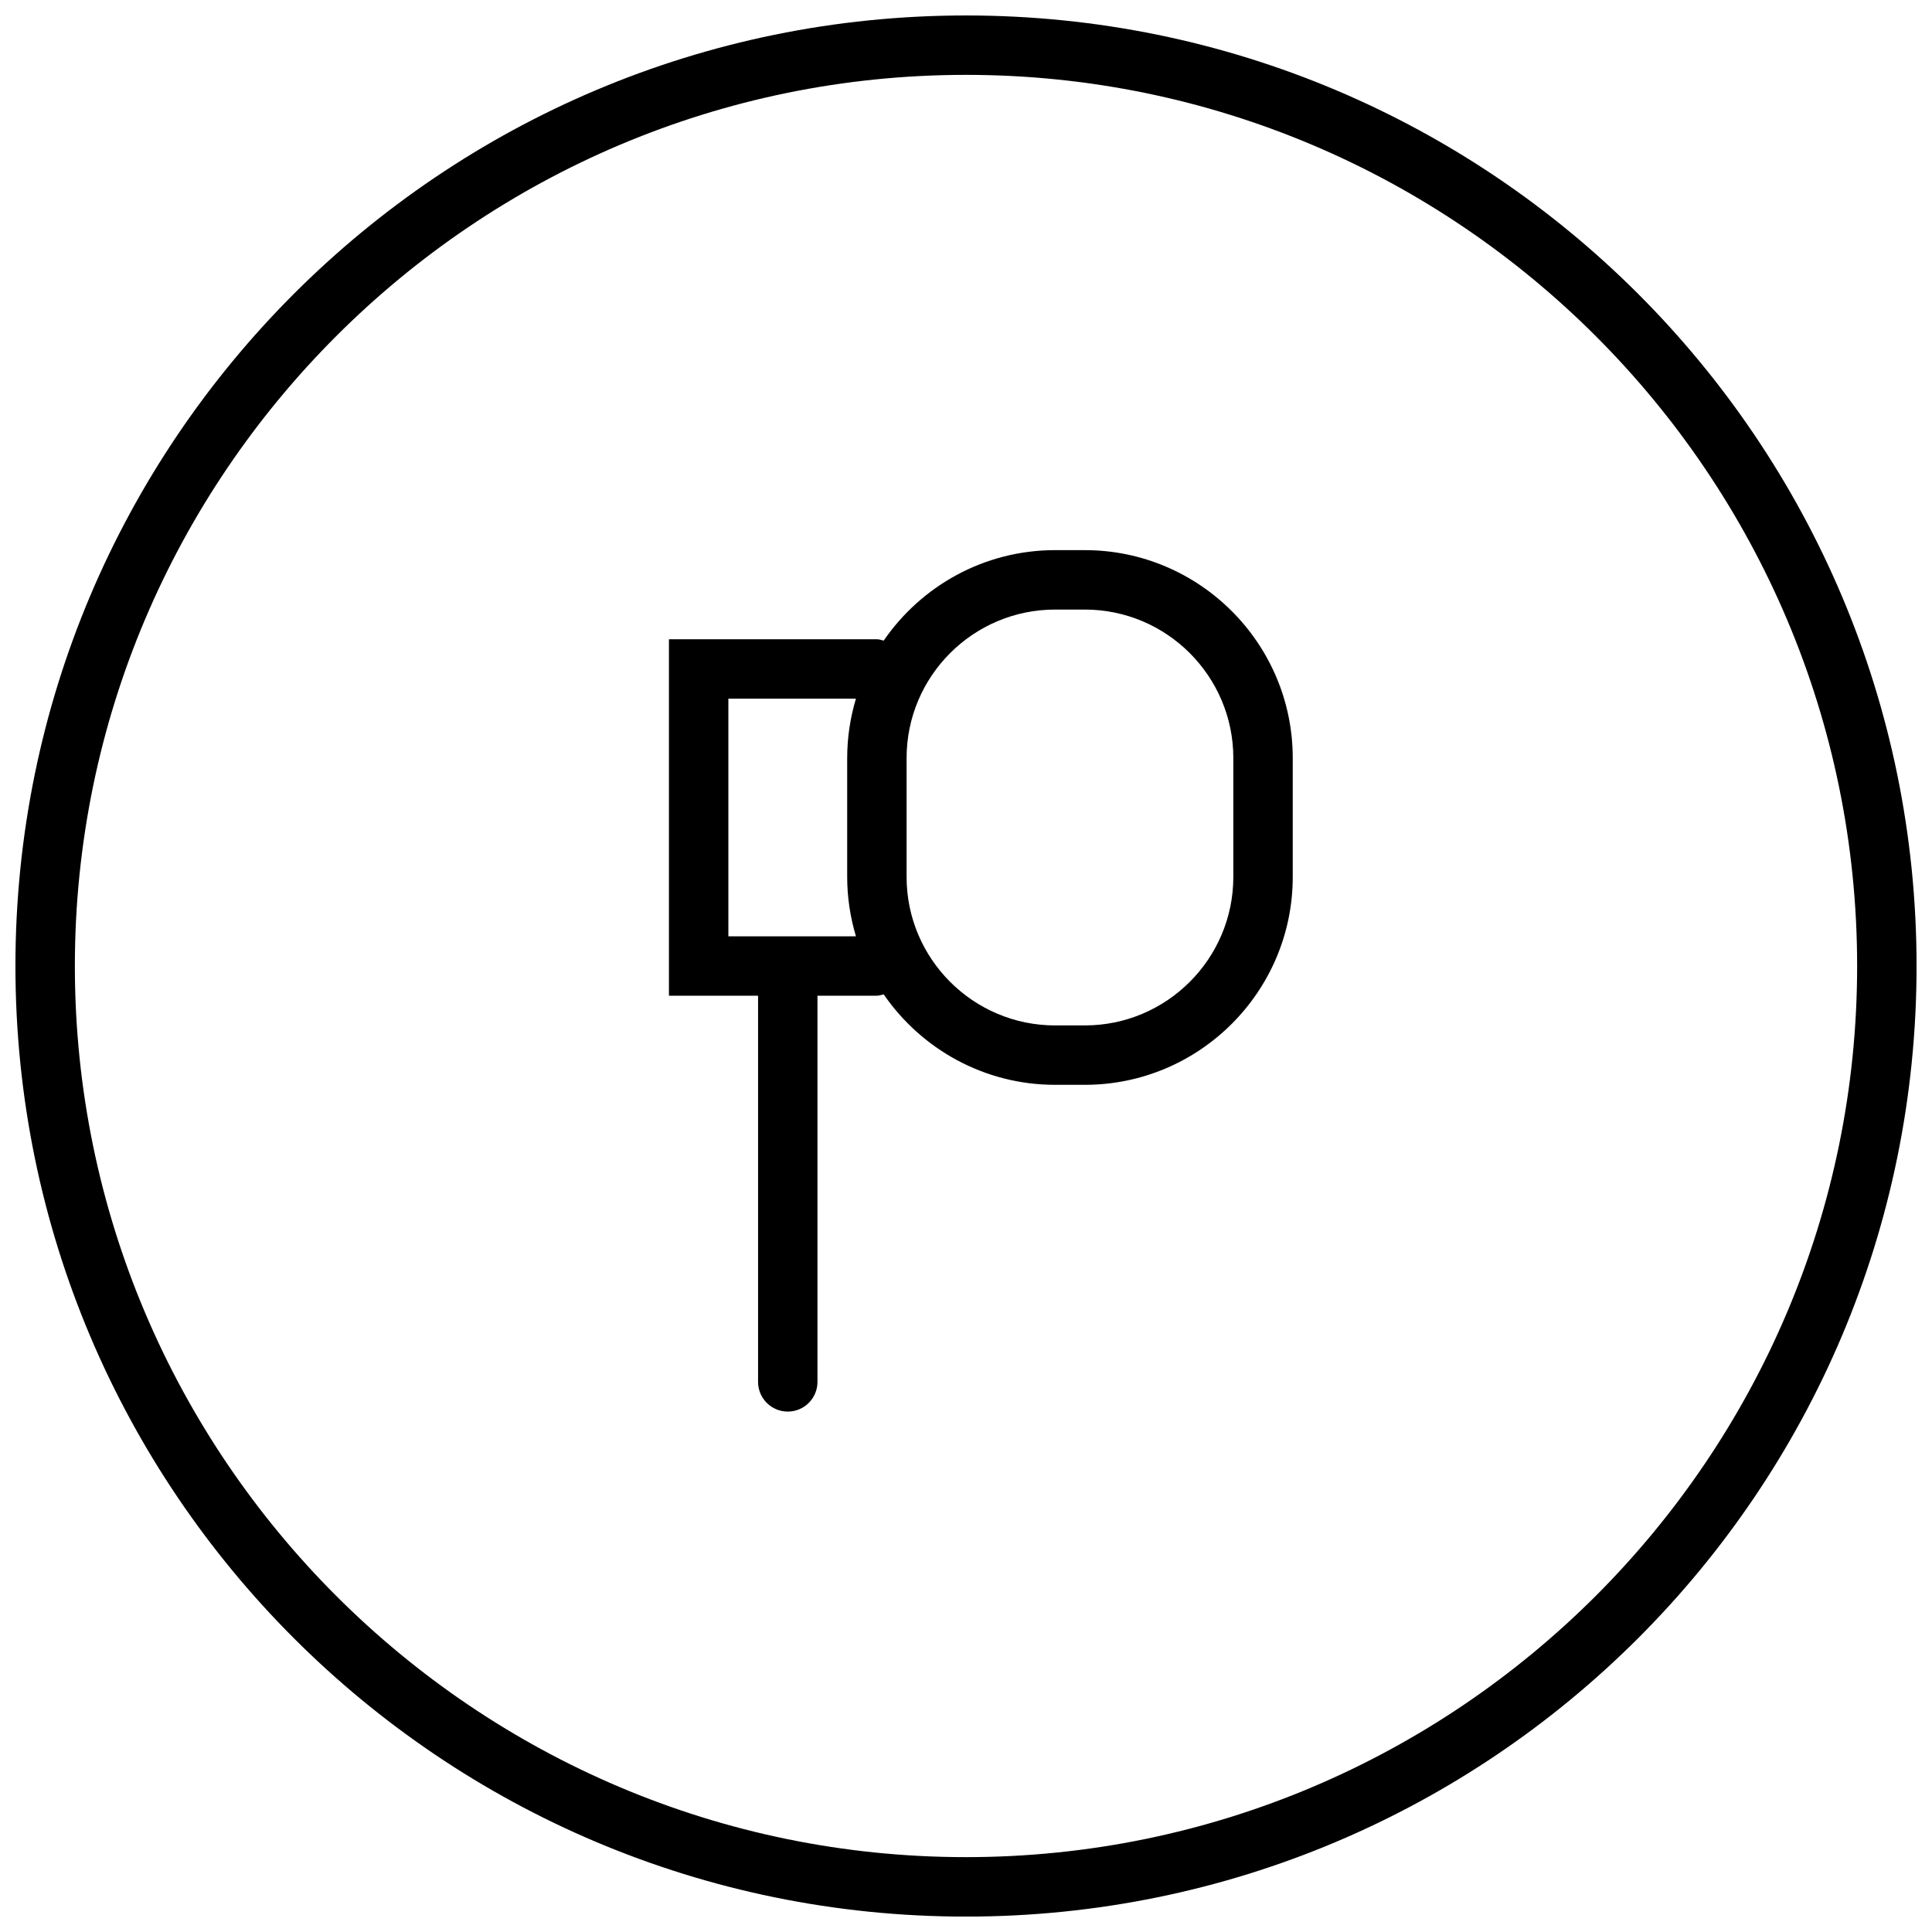
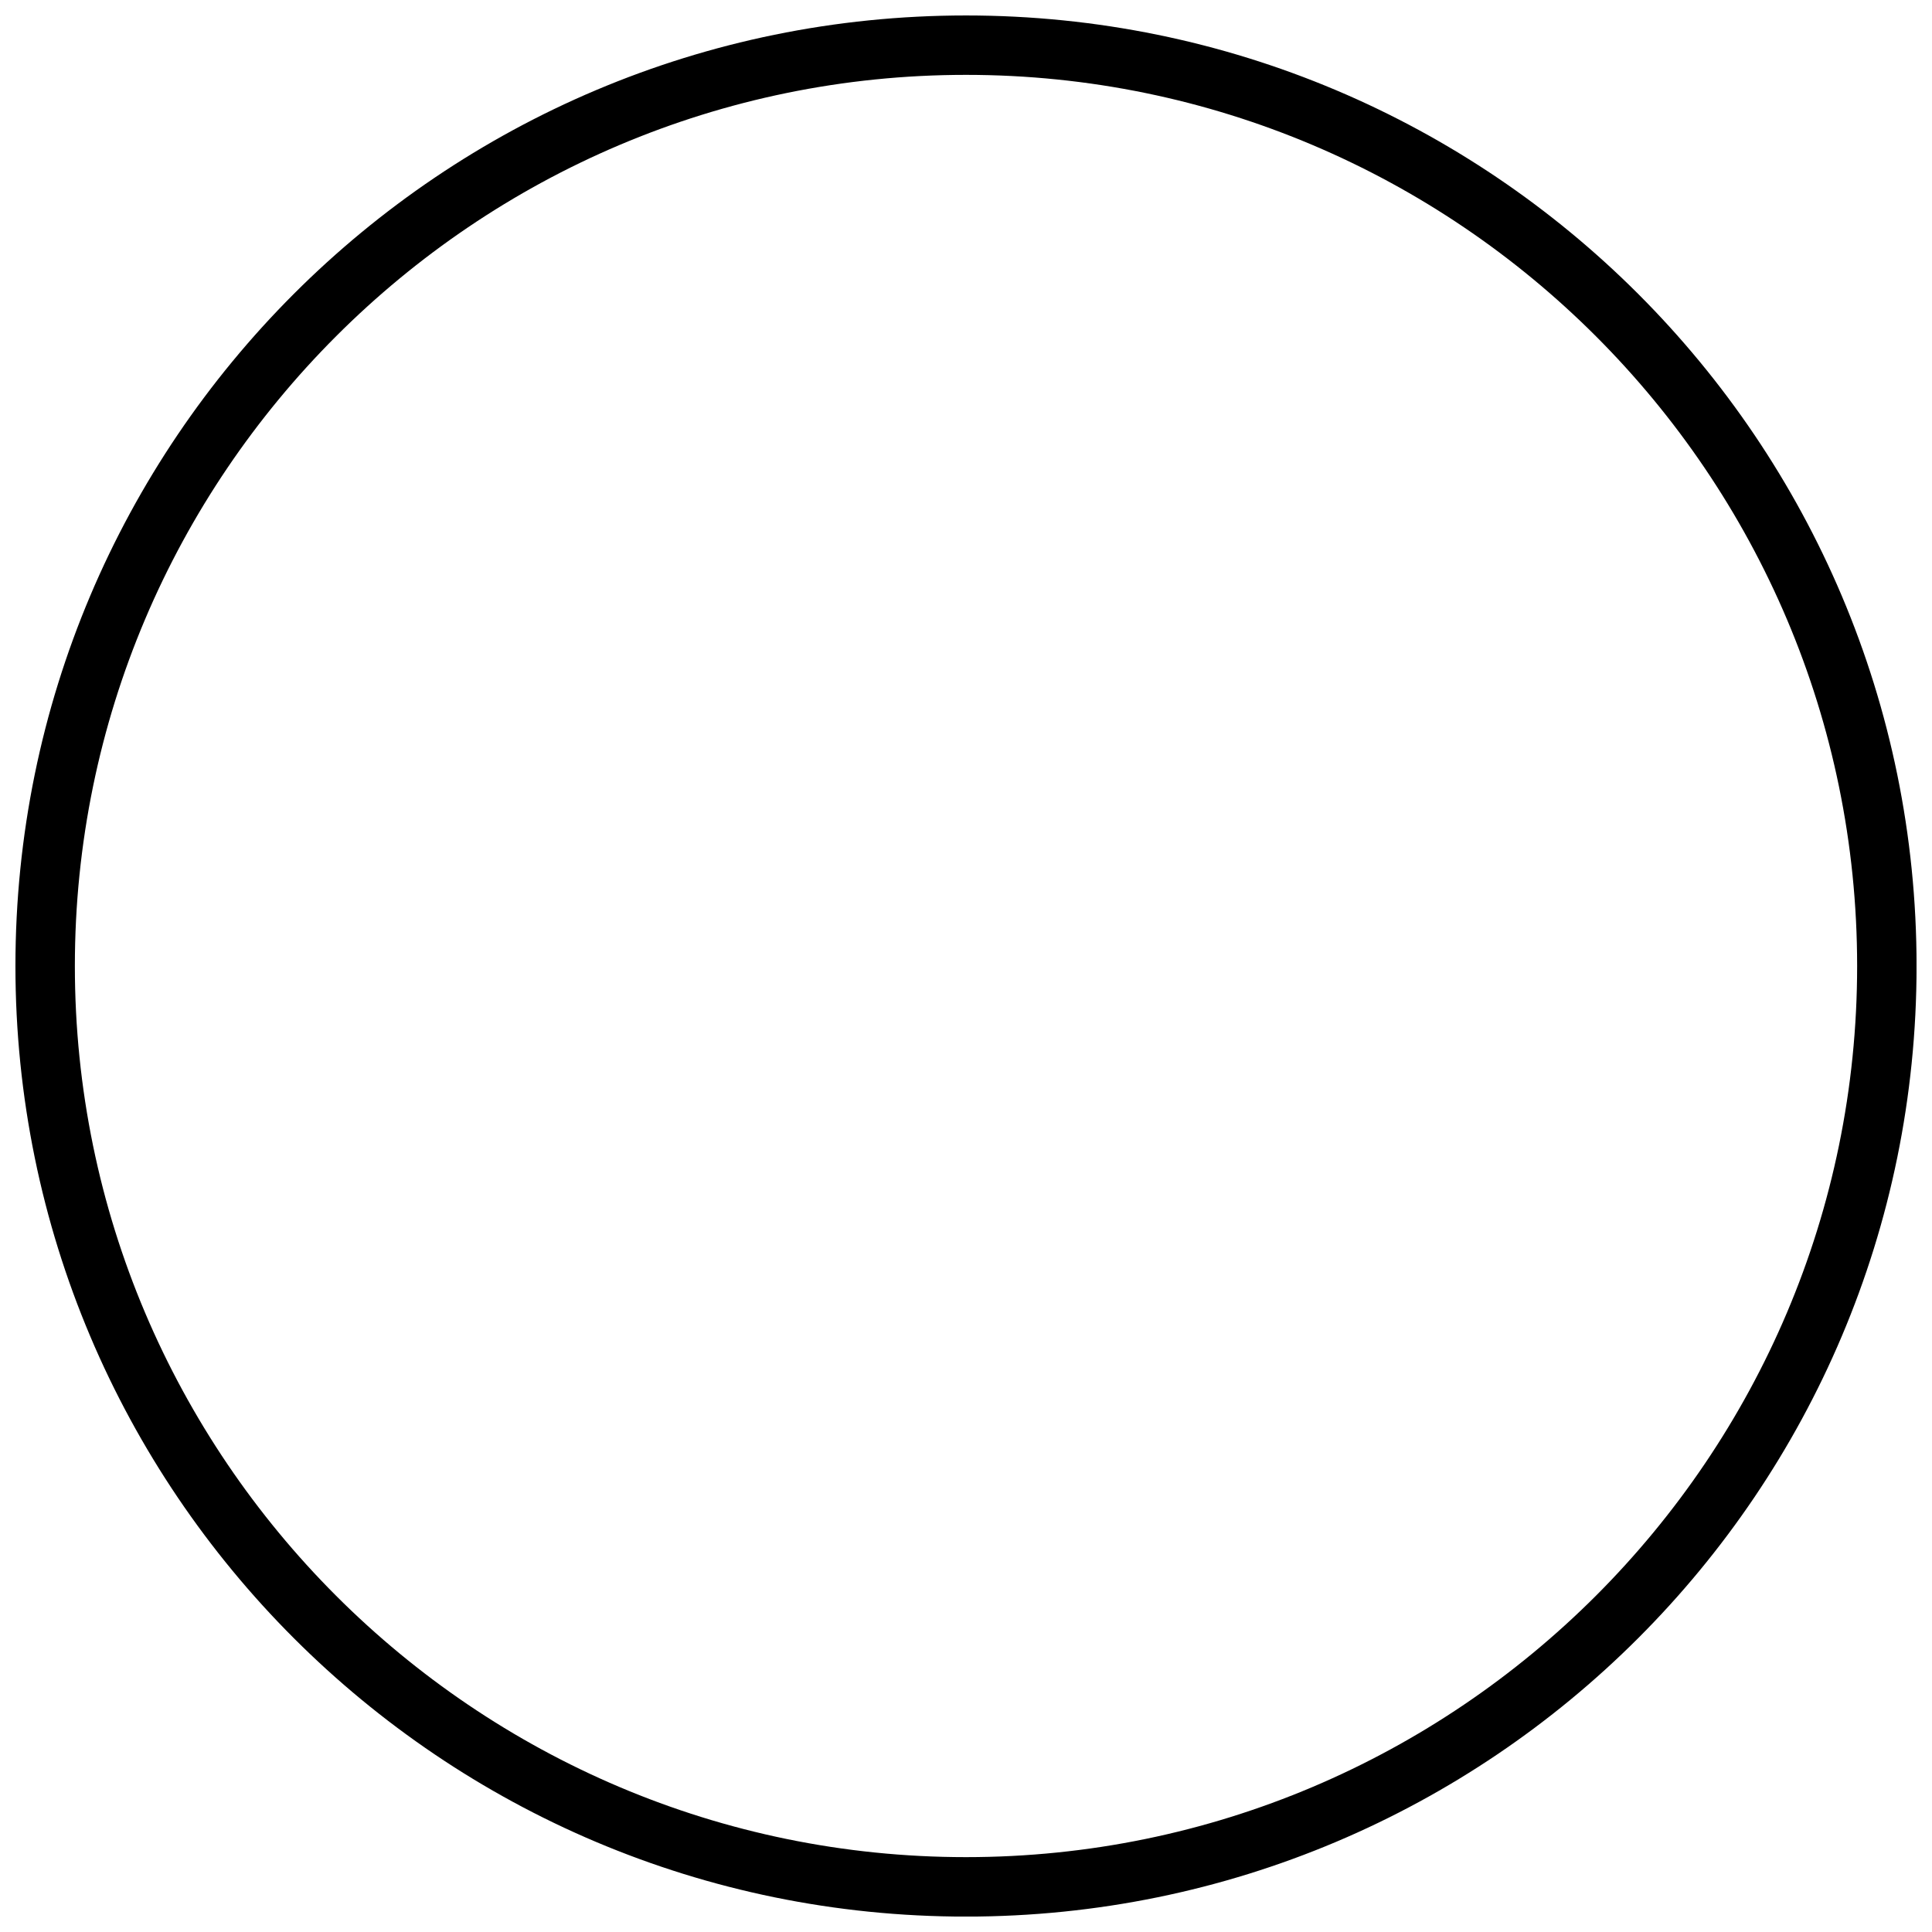
<svg xmlns="http://www.w3.org/2000/svg" width="800px" height="800px" version="1.1" viewBox="144 144 512 512">
  <defs>
    <clipPath id="a">
      <path d="m148.09 148.09h503.81v503.81h-503.81z" />
    </clipPath>
  </defs>
  <g clip-path="url(#a)">
    <path d="m400 163.84c130.22 0 236.16 105.94 236.16 236.16 0 130.22-105.94 236.16-236.16 236.16s-236.16-105.94-236.16-236.16 105.95-236.16 236.16-236.16m0-15.742c-139.13 0-251.91 112.78-251.91 251.91 0 139.12 112.77 251.91 251.91 251.91 139.13 0 251.91-112.78 251.91-251.91-0.004-139.12-112.78-251.91-251.91-251.91z" />
  </g>
-   <path d="m431.49 289.79h-7.871c-18.836 0-35.488 9.516-45.43 23.977-0.602-0.141-1.168-0.359-1.805-0.359h-55.105v94.465h23.617v102.34c0 4.344 3.519 7.871 7.871 7.871s7.871-3.527 7.871-7.871v-102.34h15.742c0.637 0 1.203-0.219 1.801-0.363 9.949 14.461 26.598 23.98 45.434 23.98h7.871c30.379 0 55.105-24.719 55.105-55.105v-31.488c0-30.387-24.727-55.105-55.102-55.105zm-94.465 102.34v-62.977h33.809c-1.496 4.992-2.32 10.273-2.32 15.746v31.488c0 5.473 0.828 10.754 2.32 15.742zm133.82-15.742c0 21.703-17.656 39.359-39.359 39.359h-7.871c-21.703 0-39.359-17.656-39.359-39.359v-31.488c0-21.703 17.656-39.359 39.359-39.359h7.871c21.703 0 39.359 17.656 39.359 39.359z" />
</svg>